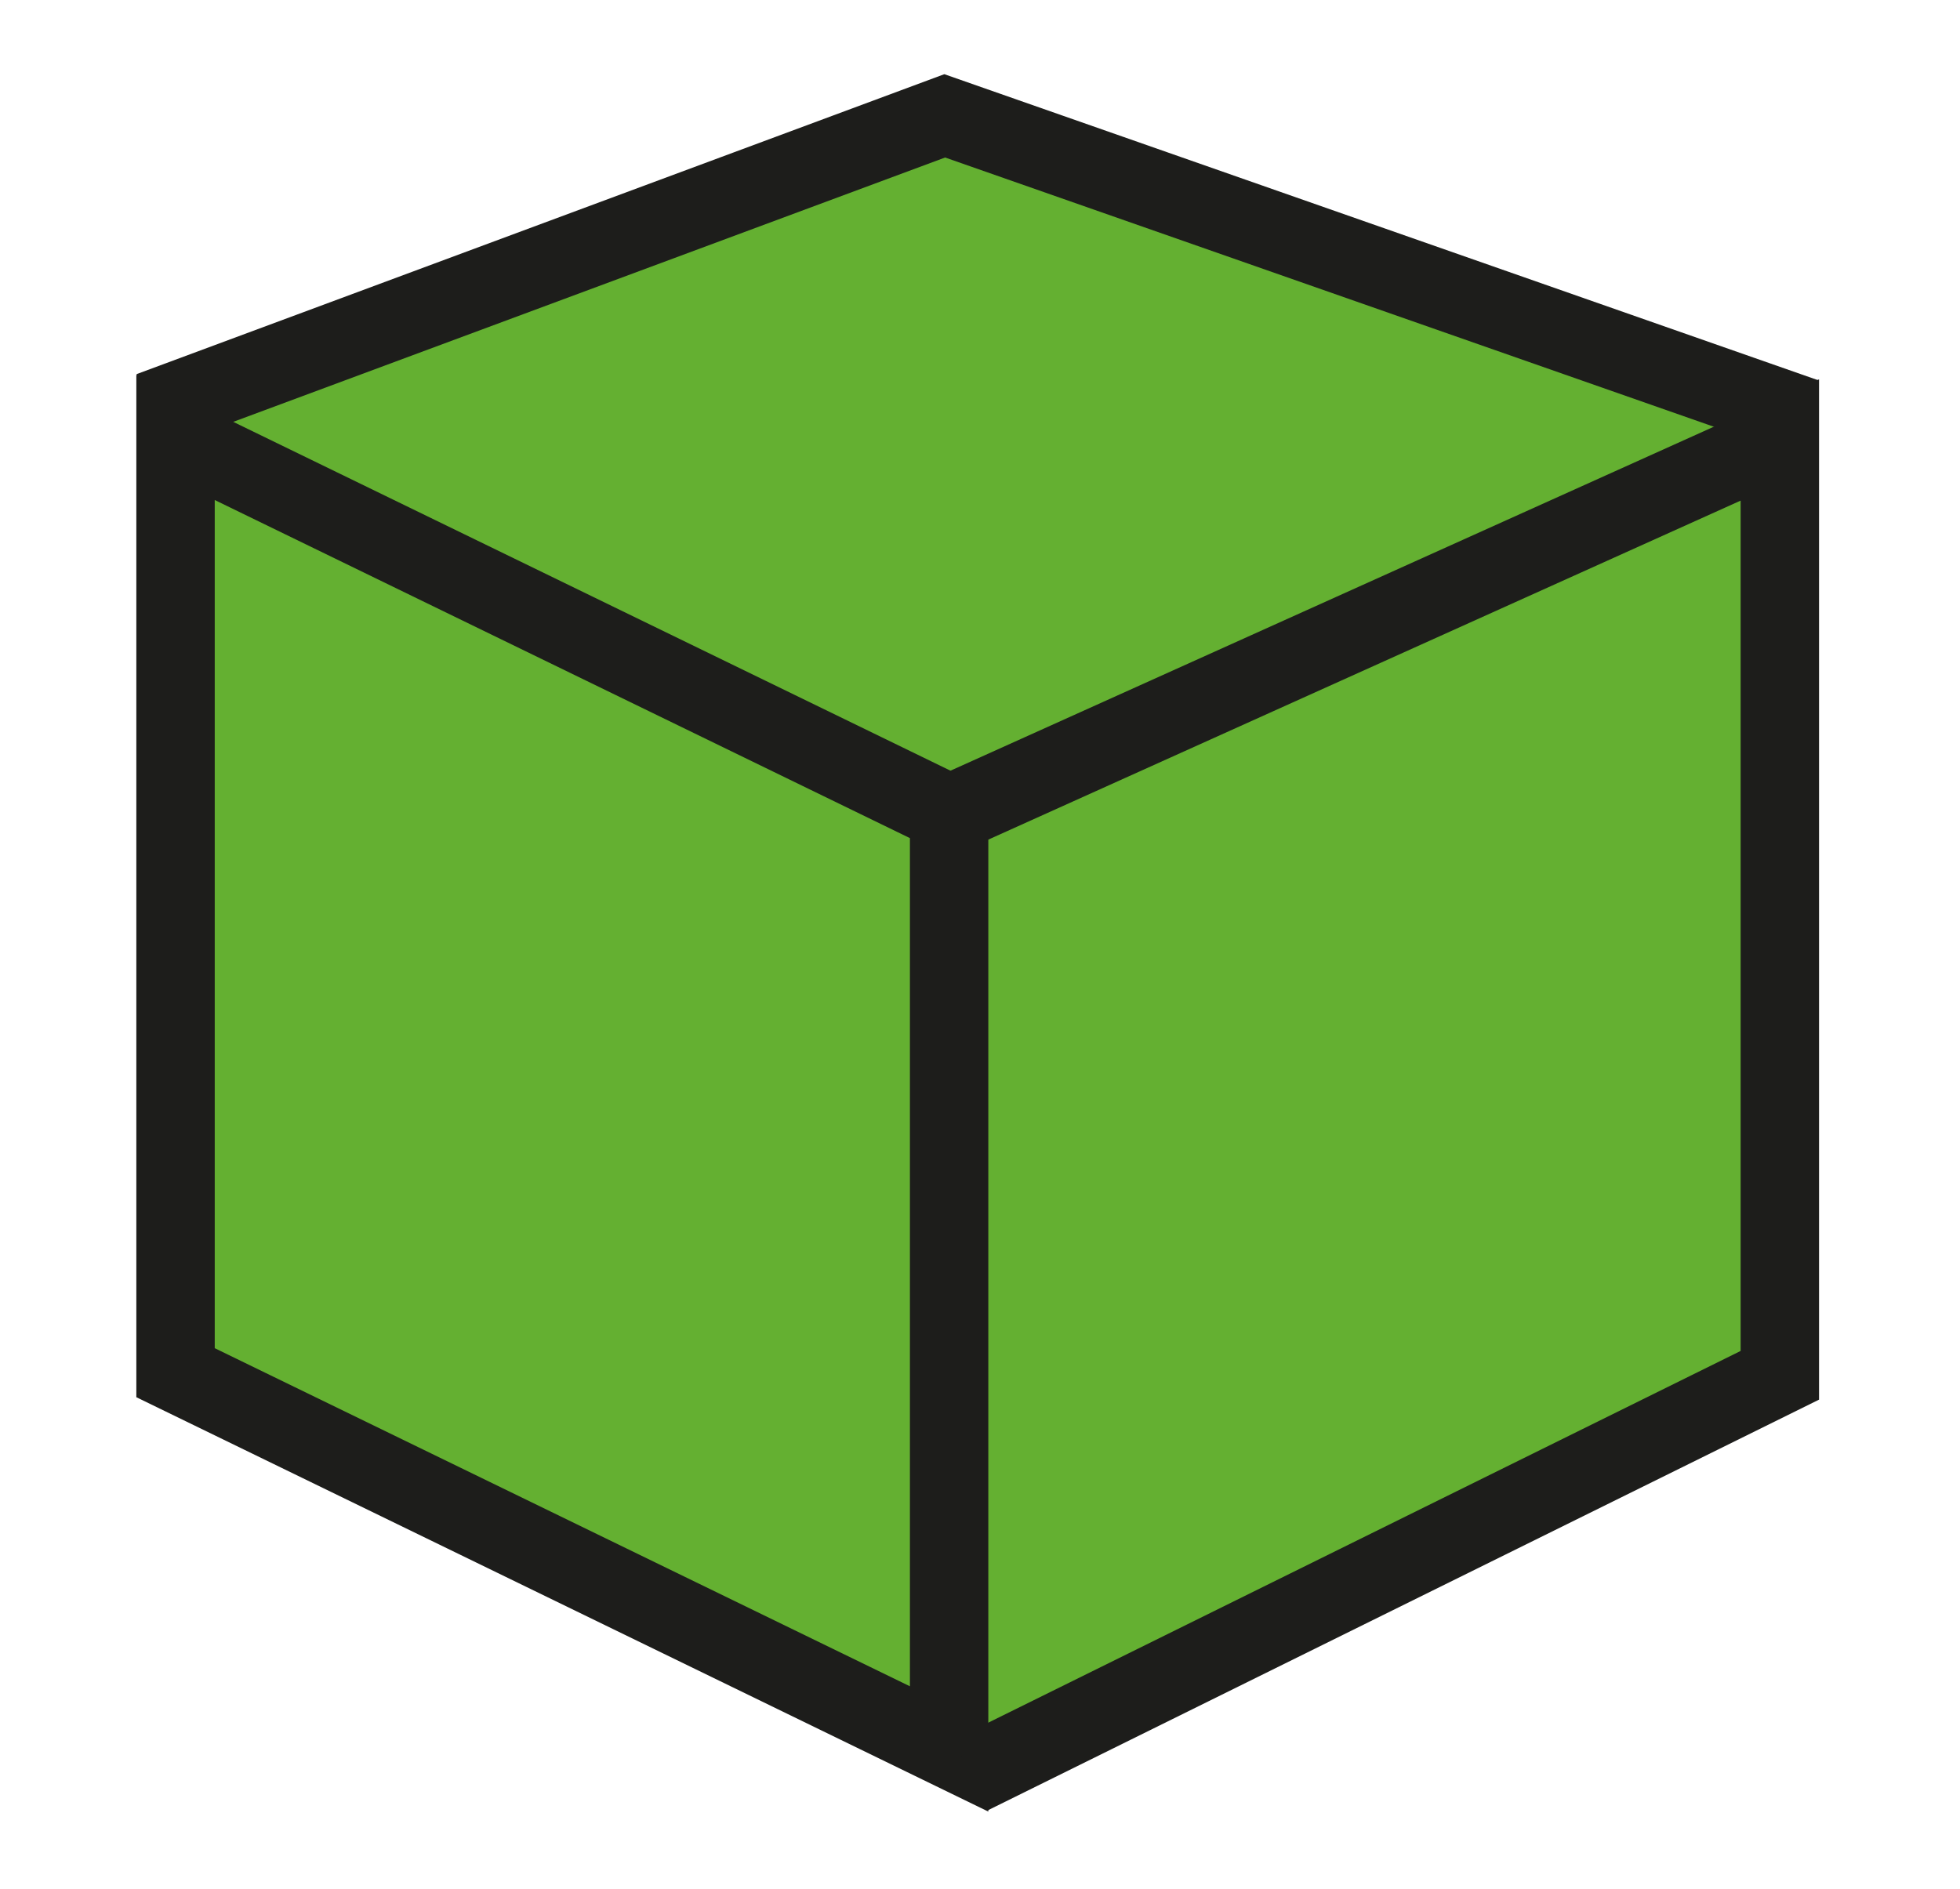
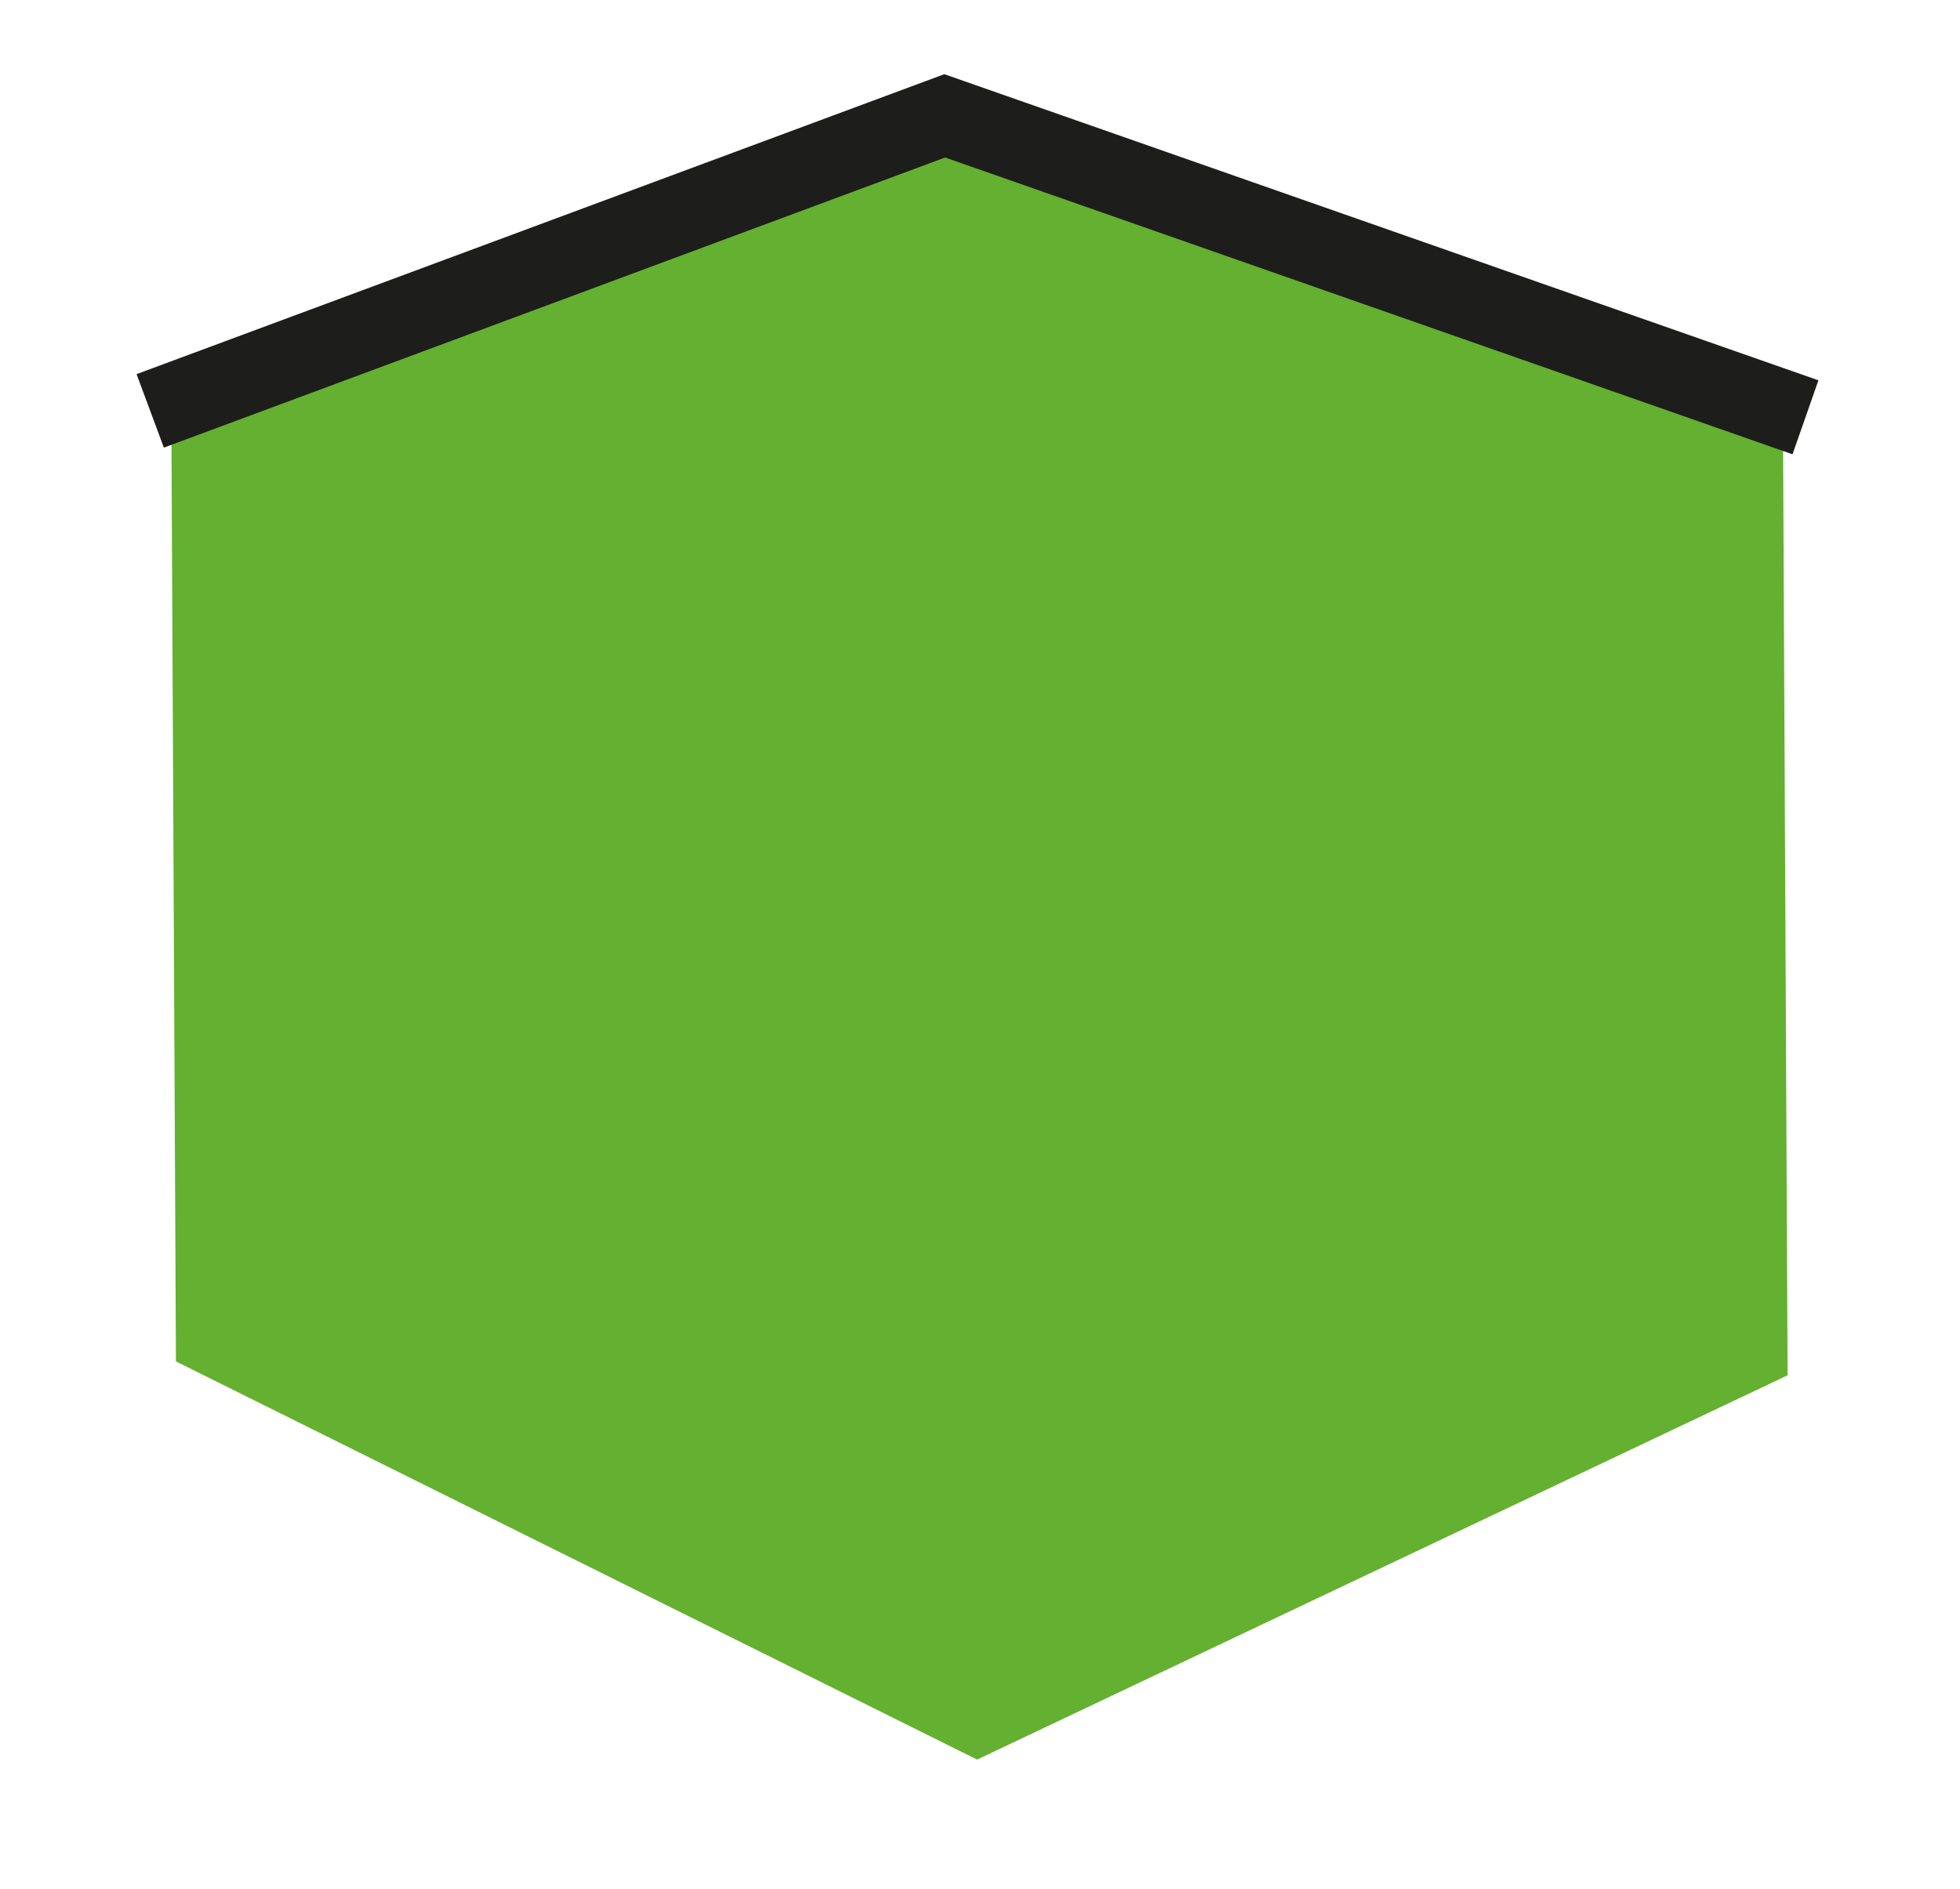
<svg xmlns="http://www.w3.org/2000/svg" version="1.1" id="Lager_1" x="0px" y="0px" viewBox="0 0 250 241" style="enable-background:new 0 0 250 241;" xml:space="preserve">
  <style type="text/css">
	.st0{fill:#64B031;}
	.st1{fill:none;stroke:#1D1D1B;stroke-width:10;stroke-miterlimit:10;}
</style>
  <polygon class="st0" points="21.85,52 120.5,14.19 227.42,53.77 228.01,175.46 124.63,224.49 22.44,173.69 " />
-   <polygon class="st1" points="121.06,223.13 22.39,175.13 22.39,55.8 121.06,103.8 " />
-   <polyline class="st1" points="123.8,226.47 227.02,175.46 227.02,56.13 121.21,103.82 " />
  <polyline class="st1" points="230.29,53.24 120.5,14.78 19.16,52.42 " />
</svg>